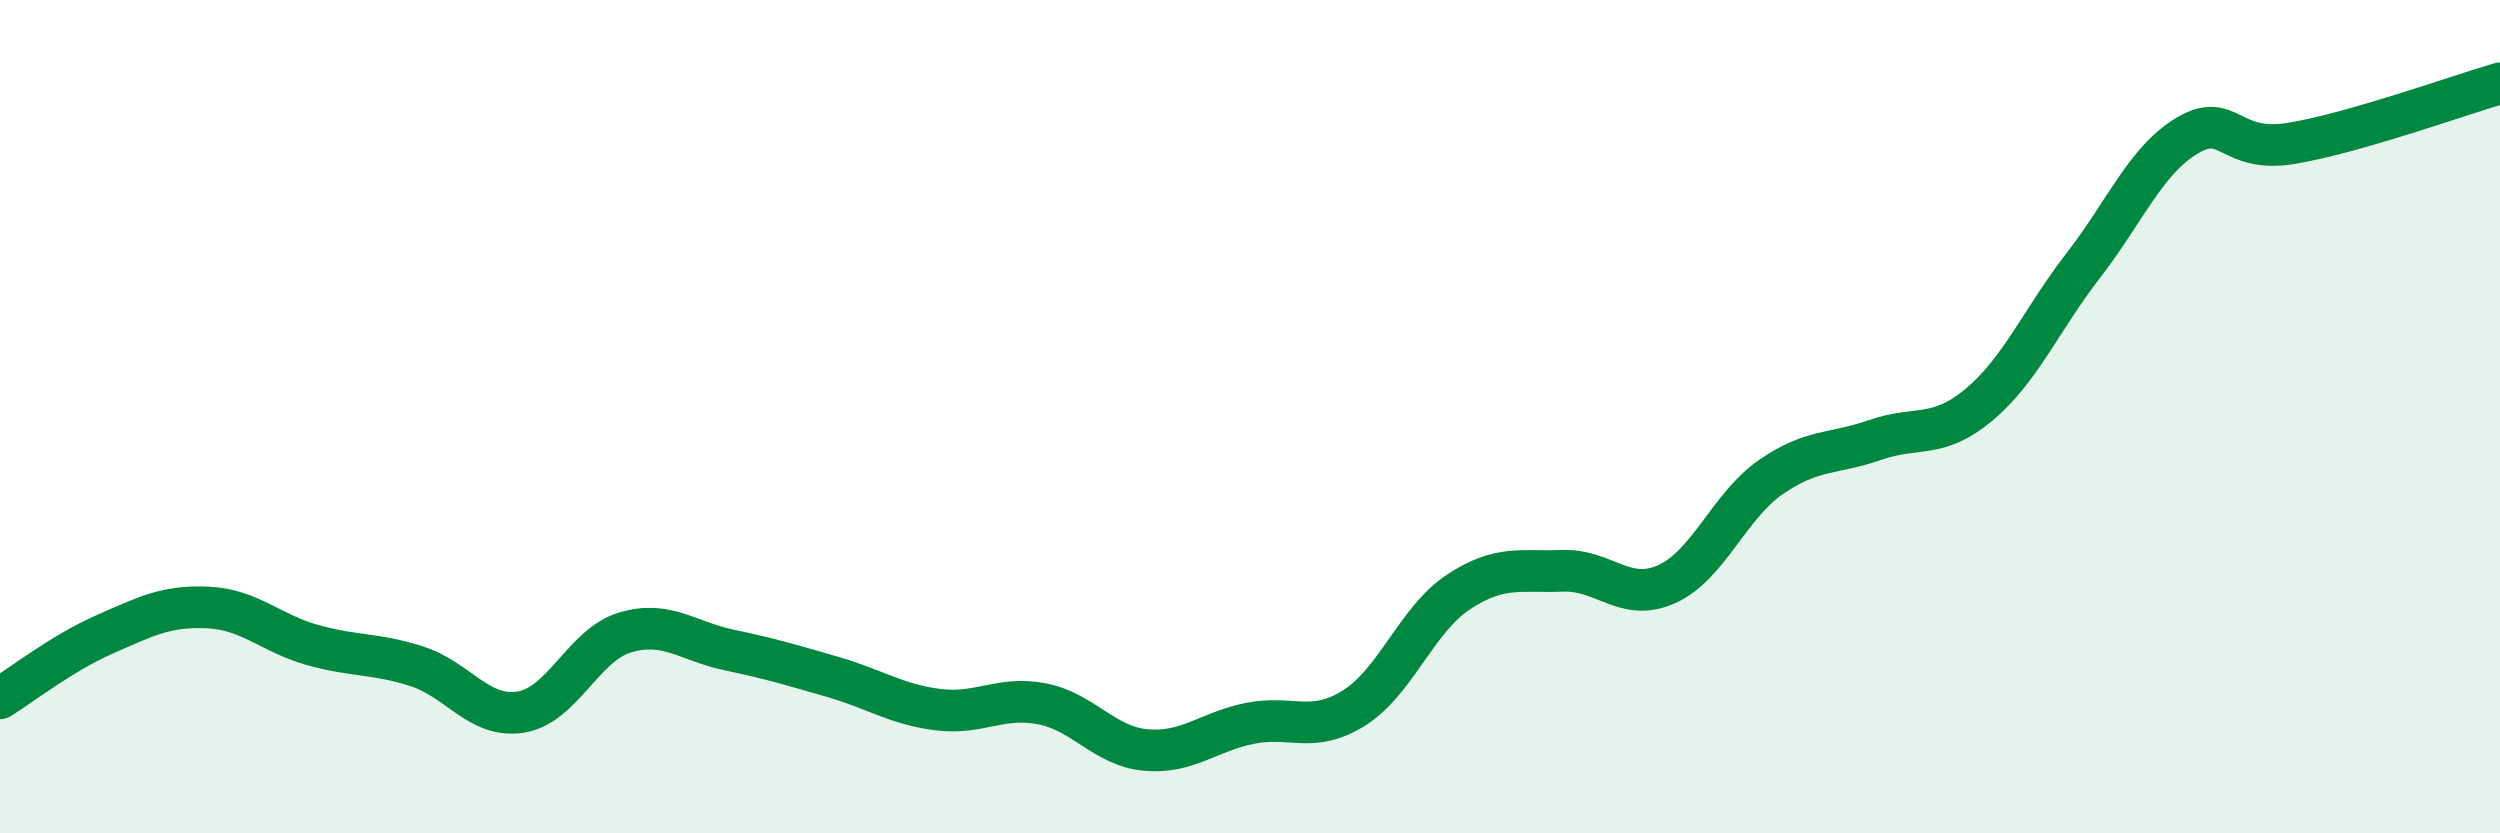
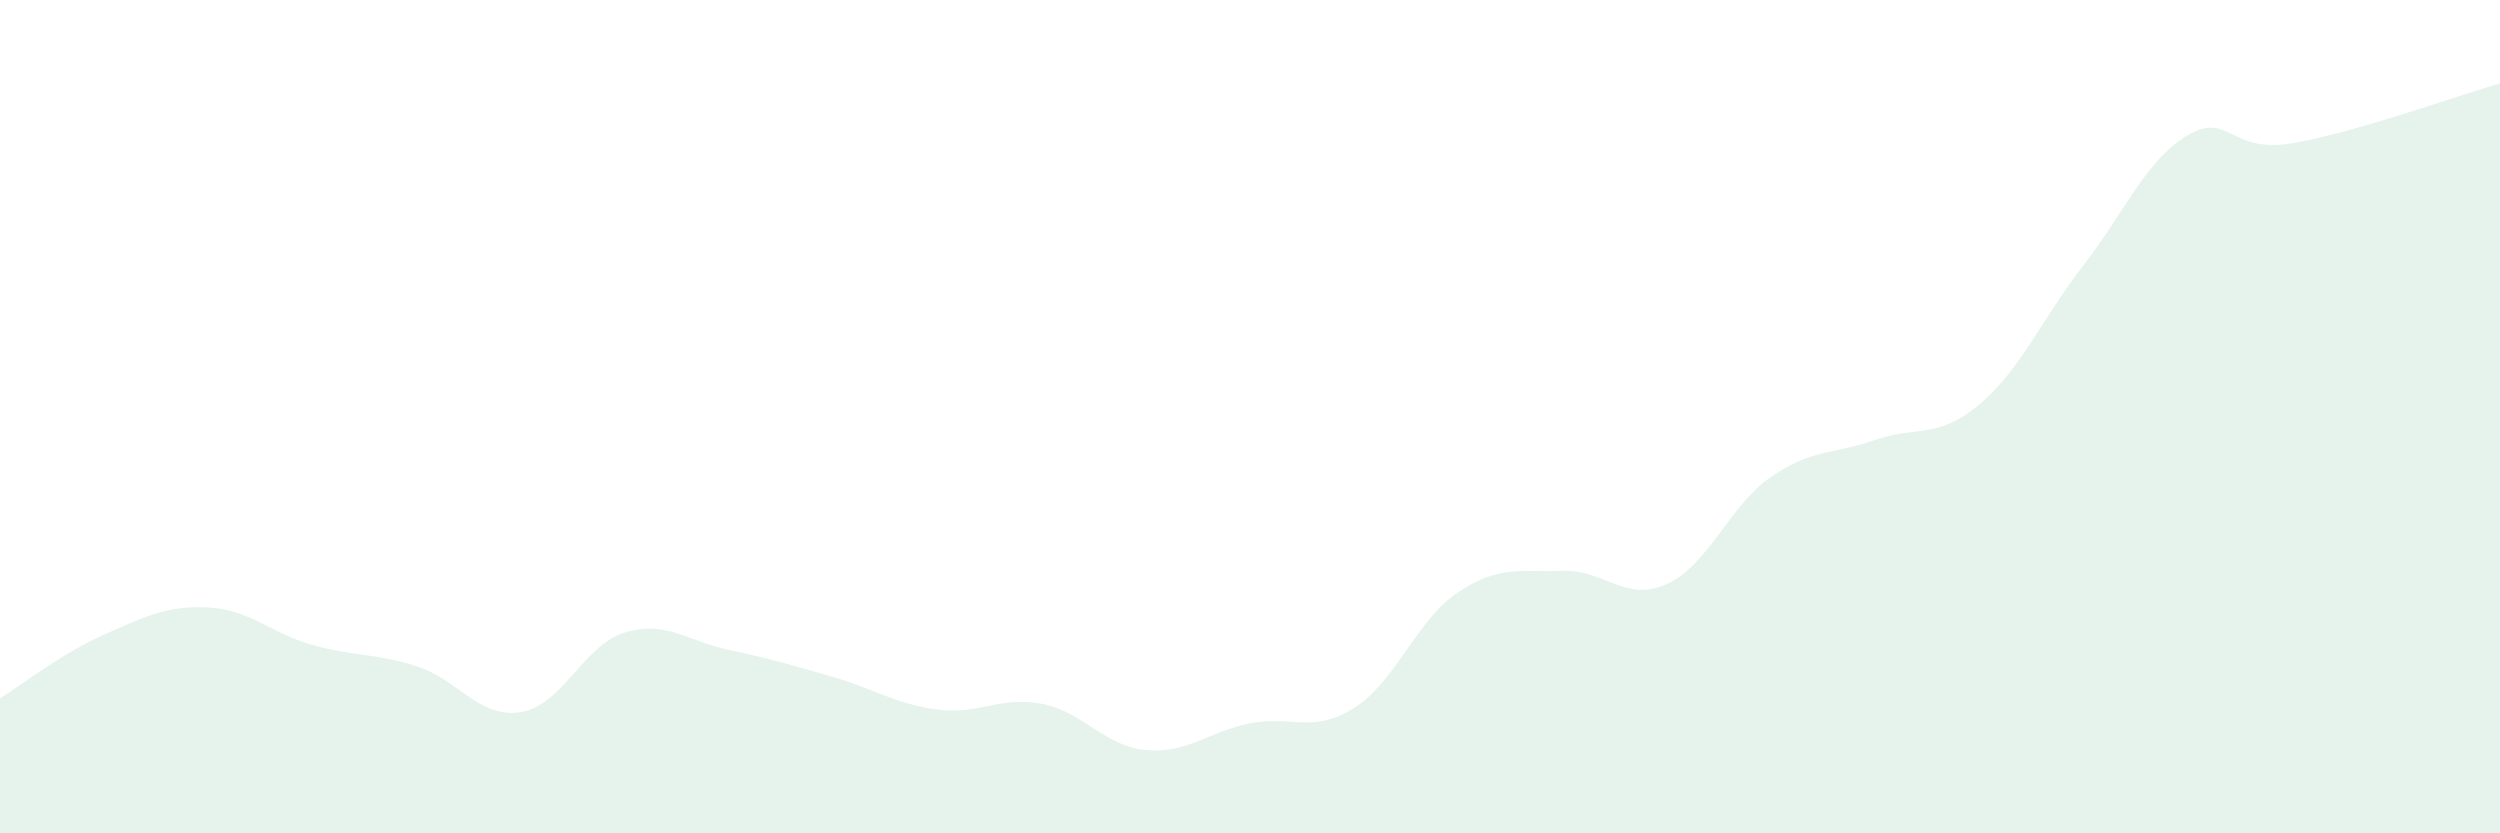
<svg xmlns="http://www.w3.org/2000/svg" width="60" height="20" viewBox="0 0 60 20">
  <path d="M 0,16.76 C 0.5,16.45 1.5,15.67 2.5,15.23 C 3.5,14.79 4,14.53 5,14.58 C 6,14.63 6.5,15.2 7.5,15.48 C 8.5,15.76 9,15.67 10,15.99 C 11,16.31 11.5,17.25 12.5,17.09 C 13.5,16.93 14,15.48 15,15.18 C 16,14.88 16.5,15.39 17.5,15.6 C 18.5,15.81 19,15.96 20,16.25 C 21,16.54 21.5,16.9 22.5,17.03 C 23.5,17.16 24,16.7 25,16.89 C 26,17.08 26.5,17.91 27.5,18 C 28.5,18.09 29,17.56 30,17.36 C 31,17.16 31.5,17.62 32.5,16.99 C 33.5,16.36 34,14.87 35,14.21 C 36,13.55 36.5,13.74 37.5,13.7 C 38.5,13.66 39,14.47 40,14.02 C 41,13.57 41.5,12.14 42.5,11.45 C 43.5,10.76 44,10.91 45,10.56 C 46,10.21 46.5,10.55 47.5,9.71 C 48.5,8.87 49,7.66 50,6.37 C 51,5.08 51.5,3.84 52.5,3.25 C 53.5,2.66 53.5,3.69 55,3.44 C 56.5,3.19 59,2.29 60,2L60 20L0 20Z" fill="#008740" opacity="0.1" stroke-linecap="round" stroke-linejoin="round" />
-   <path d="M 0,16.76 C 0.5,16.45 1.5,15.67 2.5,15.23 C 3.5,14.79 4,14.53 5,14.58 C 6,14.63 6.5,15.2 7.5,15.48 C 8.5,15.76 9,15.67 10,15.99 C 11,16.31 11.5,17.25 12.5,17.09 C 13.5,16.93 14,15.48 15,15.18 C 16,14.88 16.5,15.39 17.5,15.6 C 18.5,15.81 19,15.96 20,16.25 C 21,16.54 21.5,16.9 22.5,17.03 C 23.5,17.16 24,16.7 25,16.89 C 26,17.08 26.5,17.91 27.5,18 C 28.5,18.09 29,17.56 30,17.36 C 31,17.16 31.5,17.62 32.5,16.99 C 33.5,16.36 34,14.87 35,14.21 C 36,13.55 36.5,13.74 37.5,13.7 C 38.5,13.66 39,14.47 40,14.02 C 41,13.57 41.5,12.14 42.5,11.45 C 43.5,10.76 44,10.91 45,10.56 C 46,10.21 46.5,10.55 47.5,9.71 C 48.5,8.87 49,7.66 50,6.37 C 51,5.08 51.5,3.84 52.5,3.25 C 53.5,2.66 53.5,3.69 55,3.44 C 56.5,3.19 59,2.29 60,2" stroke="#008740" stroke-width="1" fill="none" stroke-linecap="round" stroke-linejoin="round" />
</svg>